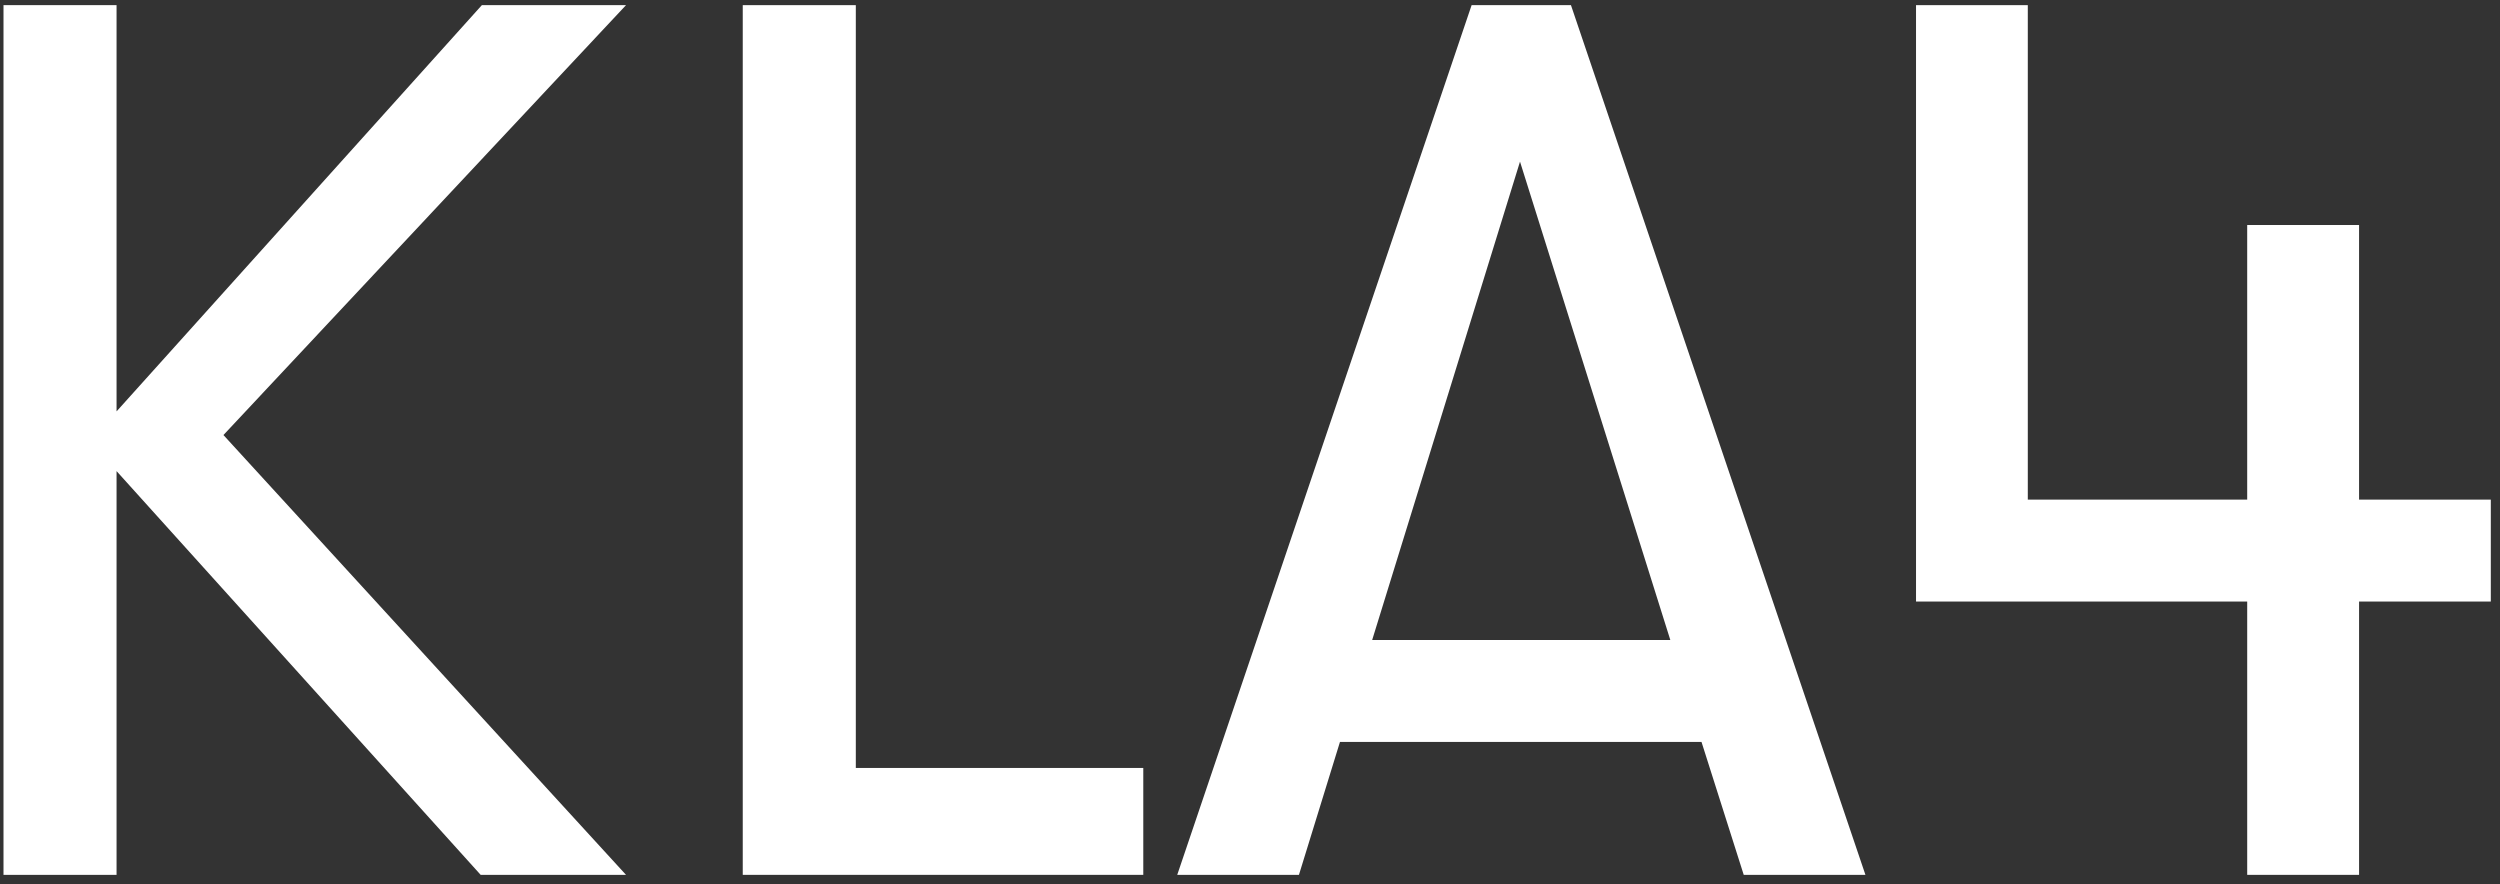
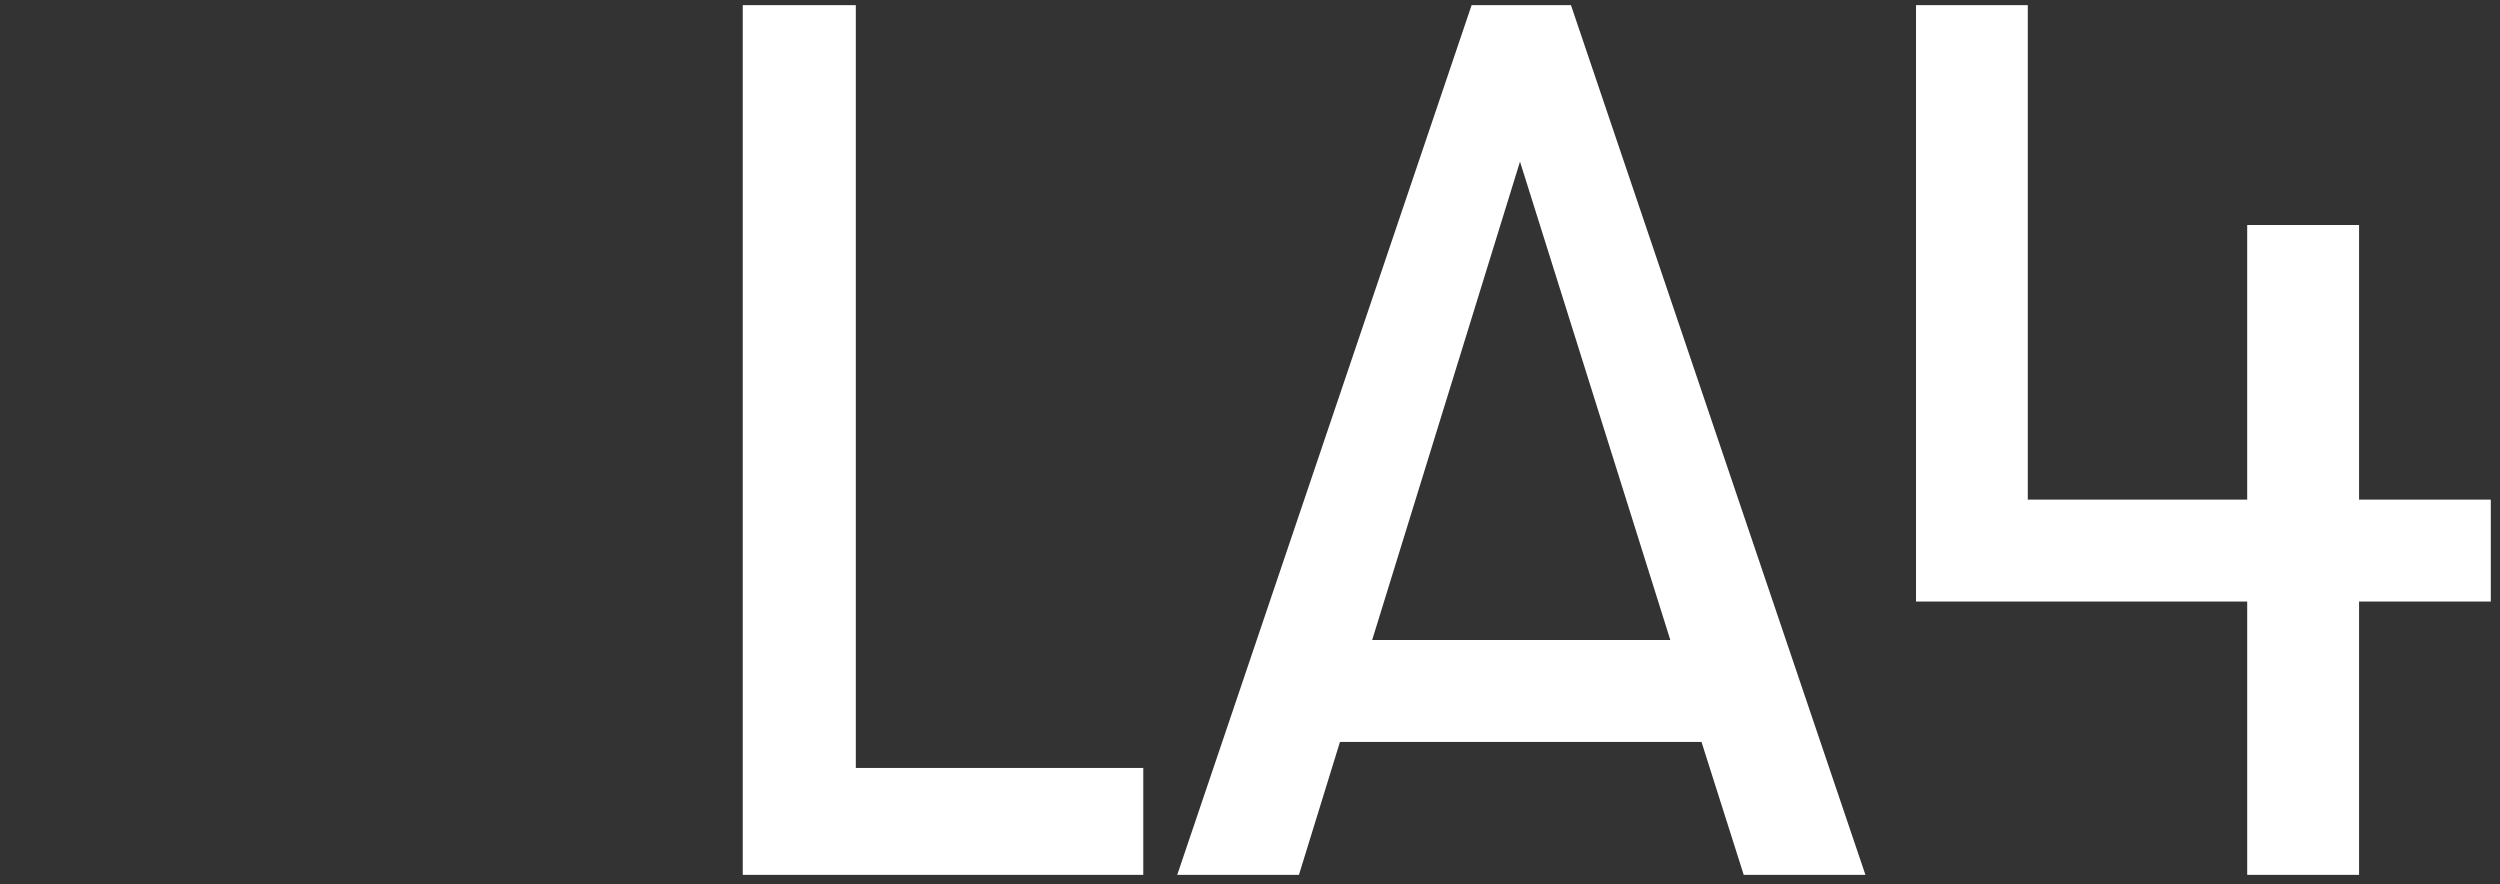
<svg xmlns="http://www.w3.org/2000/svg" id="Layer_1" version="1.1" viewBox="0 0 271.76 96.1">
  <rect x="0" y="0" width="271.76" height="96.1" fill="#333333" stroke="none" />
  <defs>
    <style>
			.st0 {
			fill: #fff;
			}

			.st1 {
			isolation: isolate;
			}
		</style>
  </defs>
  <g class="st1">
    <g class="st1">
-       <path class="st0" d="M68.05.56L24.29,47.29l43.76,47.81h-15.8L12.67,51.21v43.89H.38V.56h12.29v44.16L52.38.56h15.67Z" />
      <path class="st0" d="M80.74,95.1V.56h12.29v82.92h31.25v11.62h-43.54Z" />
    </g>
    <g class="st1">
-       <path class="st0" d="M189.55,95.1l-4.59-14.45h-39.3l-4.46,14.45h-13.23L159.97.56h10.8l32.01,94.54h-13.24.01ZM149.16,69.57h32.41l-16.34-52-16.07,52h0Z" />
+       <path class="st0" d="M189.55,95.1l-4.59-14.45h-39.3l-4.46,14.45h-13.23L159.97.56h10.8l32.01,94.54h-13.24.01ZM149.16,69.57h32.41l-16.34-52-16.07,52h0" />
    </g>
    <g class="st1">
      <path class="st0" d="M270.76,54.31v11.08h-14.32v29.71h-12.16v-29.71h-36V.56h12.15v53.75h23.85v-29.85h12.16v29.85h14.32Z" />
    </g>
  </g>
</svg>